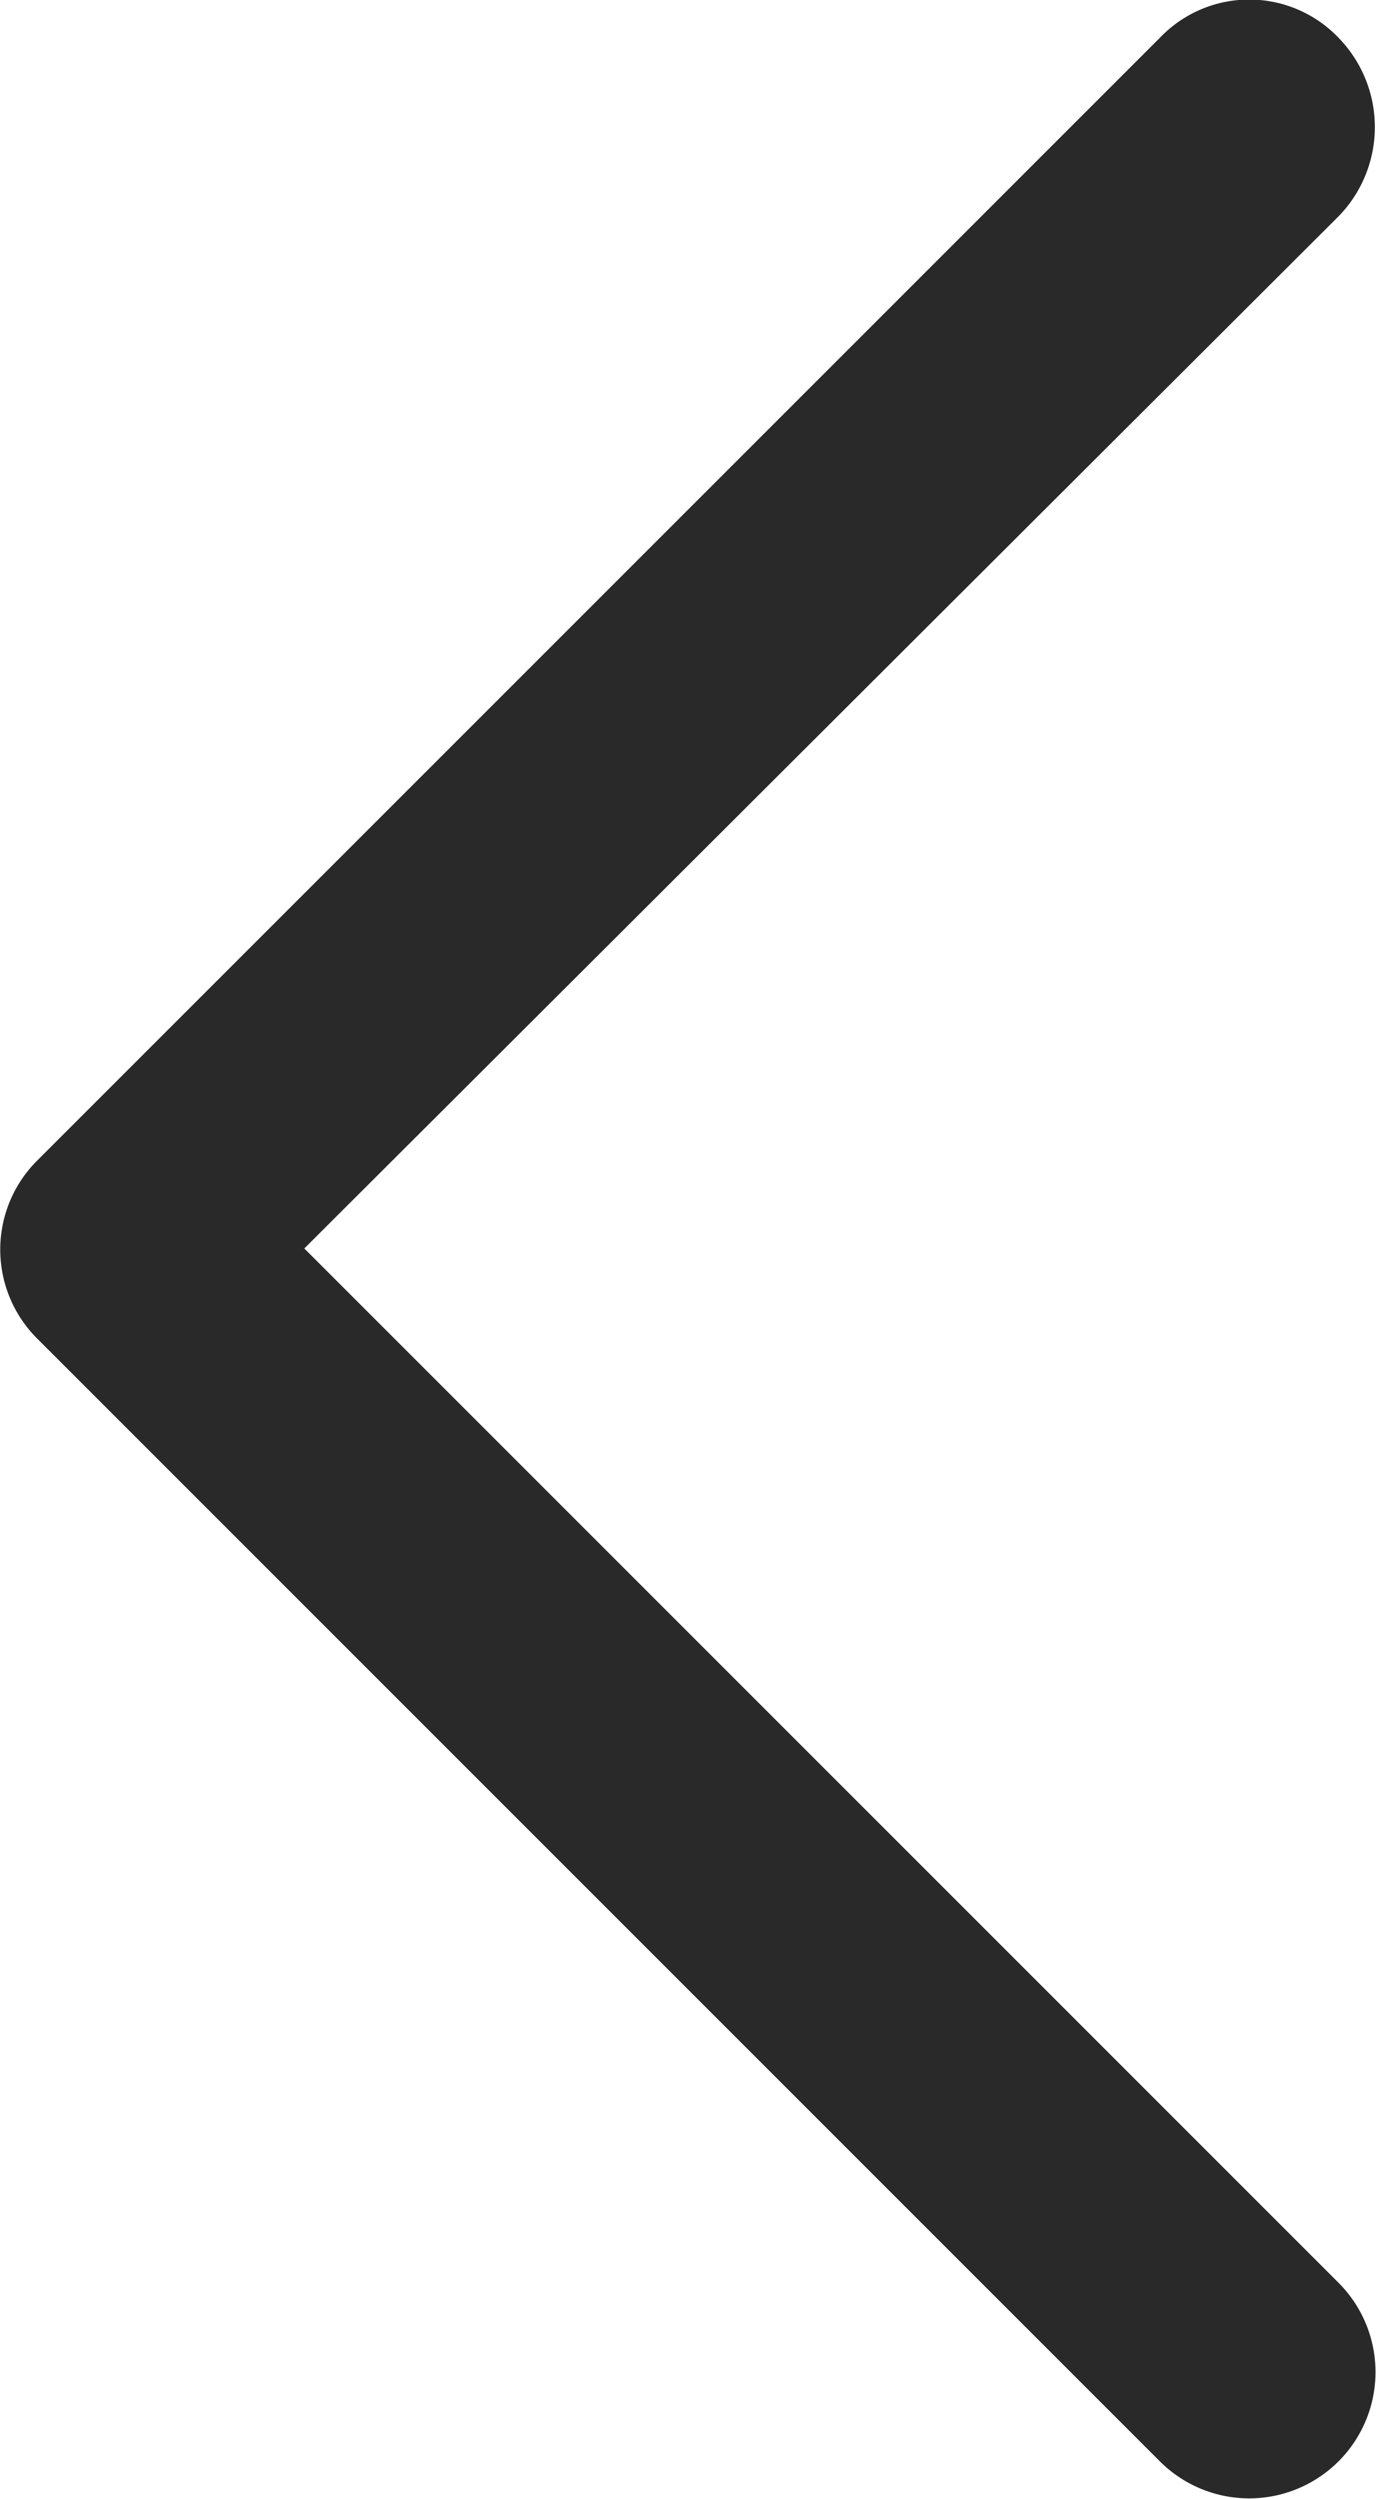
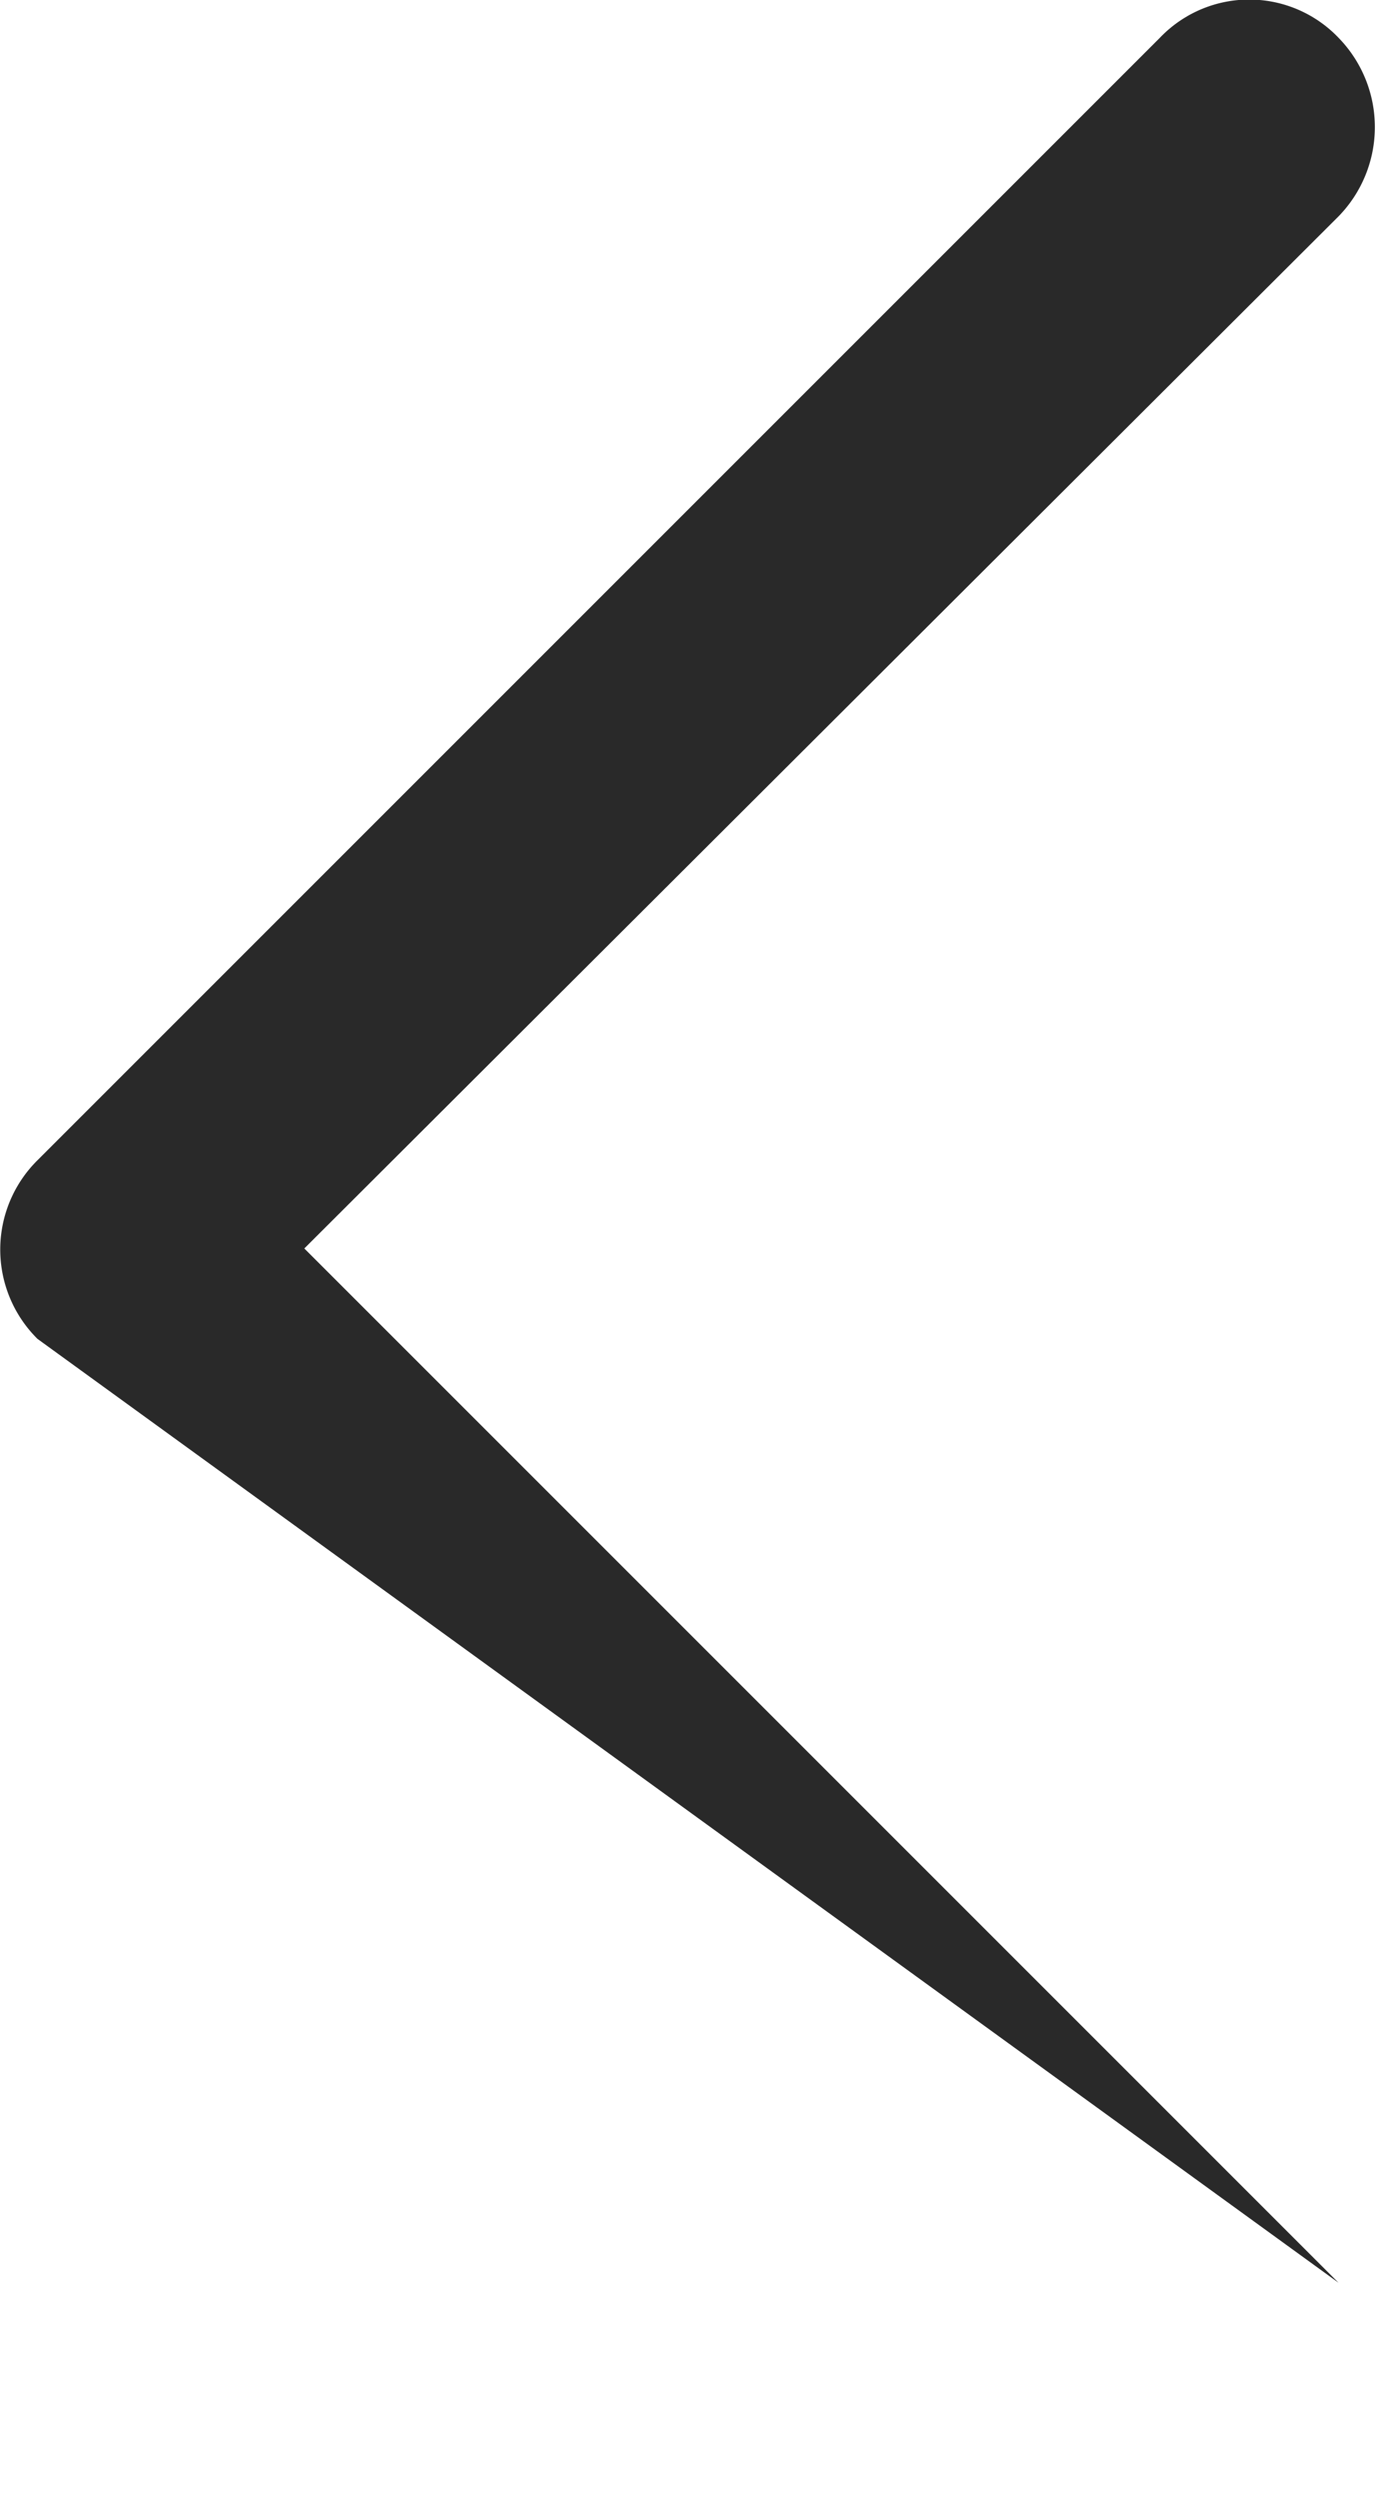
<svg xmlns="http://www.w3.org/2000/svg" width="6.237" height="11.327" viewBox="0 0 6.24 11.33">
  <defs>
    <style>.cls-1{fill:#292929;}</style>
  </defs>
  <g id="Layer_2" data-name="Layer 2">
    <g id="next">
-       <path id="Chevron_Right" data-name="Chevron Right" class="cls-1" d="M.17,5.26,5.26.17a.56.56,0,0,1,.81,0,.58.58,0,0,1,0,.81L1.38,5.66l4.69,4.69a.57.57,0,0,1-.81.81L.17,6.07A.57.57,0,0,1,.17,5.26Z" />
+       <path id="Chevron_Right" data-name="Chevron Right" class="cls-1" d="M.17,5.26,5.26.17a.56.56,0,0,1,.81,0,.58.58,0,0,1,0,.81L1.38,5.66l4.69,4.69L.17,6.07A.57.57,0,0,1,.17,5.26Z" />
    </g>
  </g>
</svg>